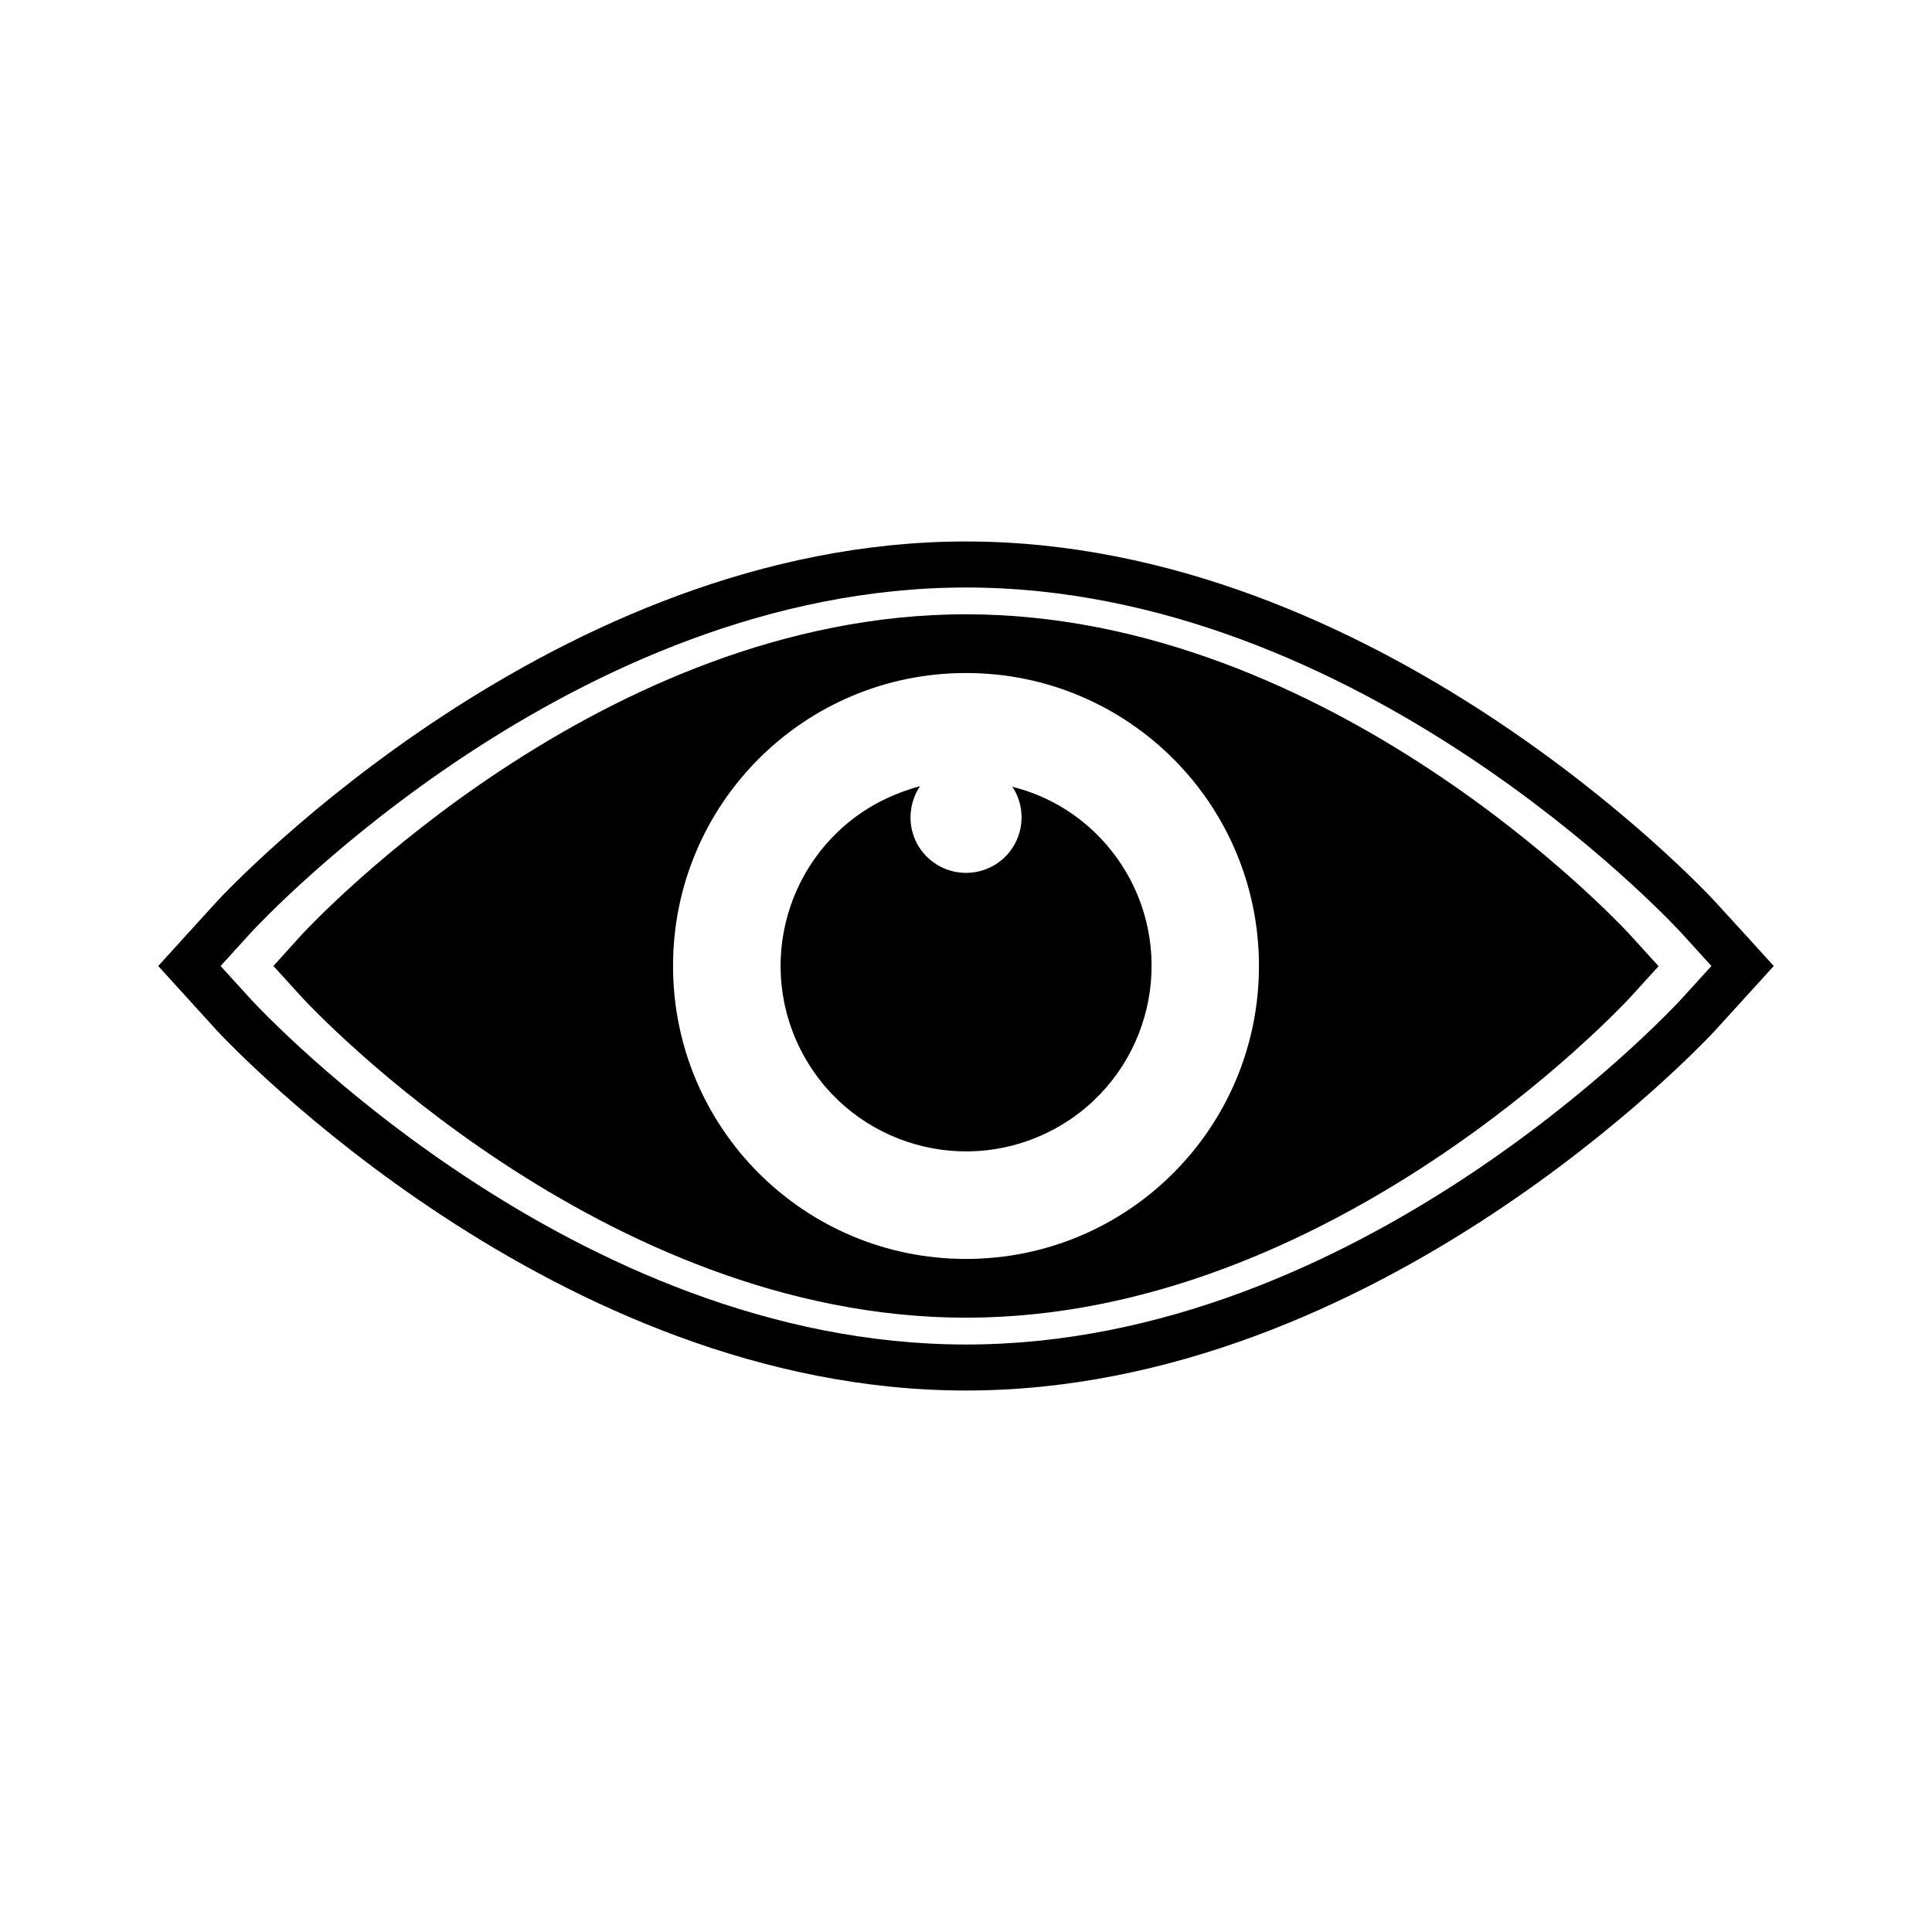
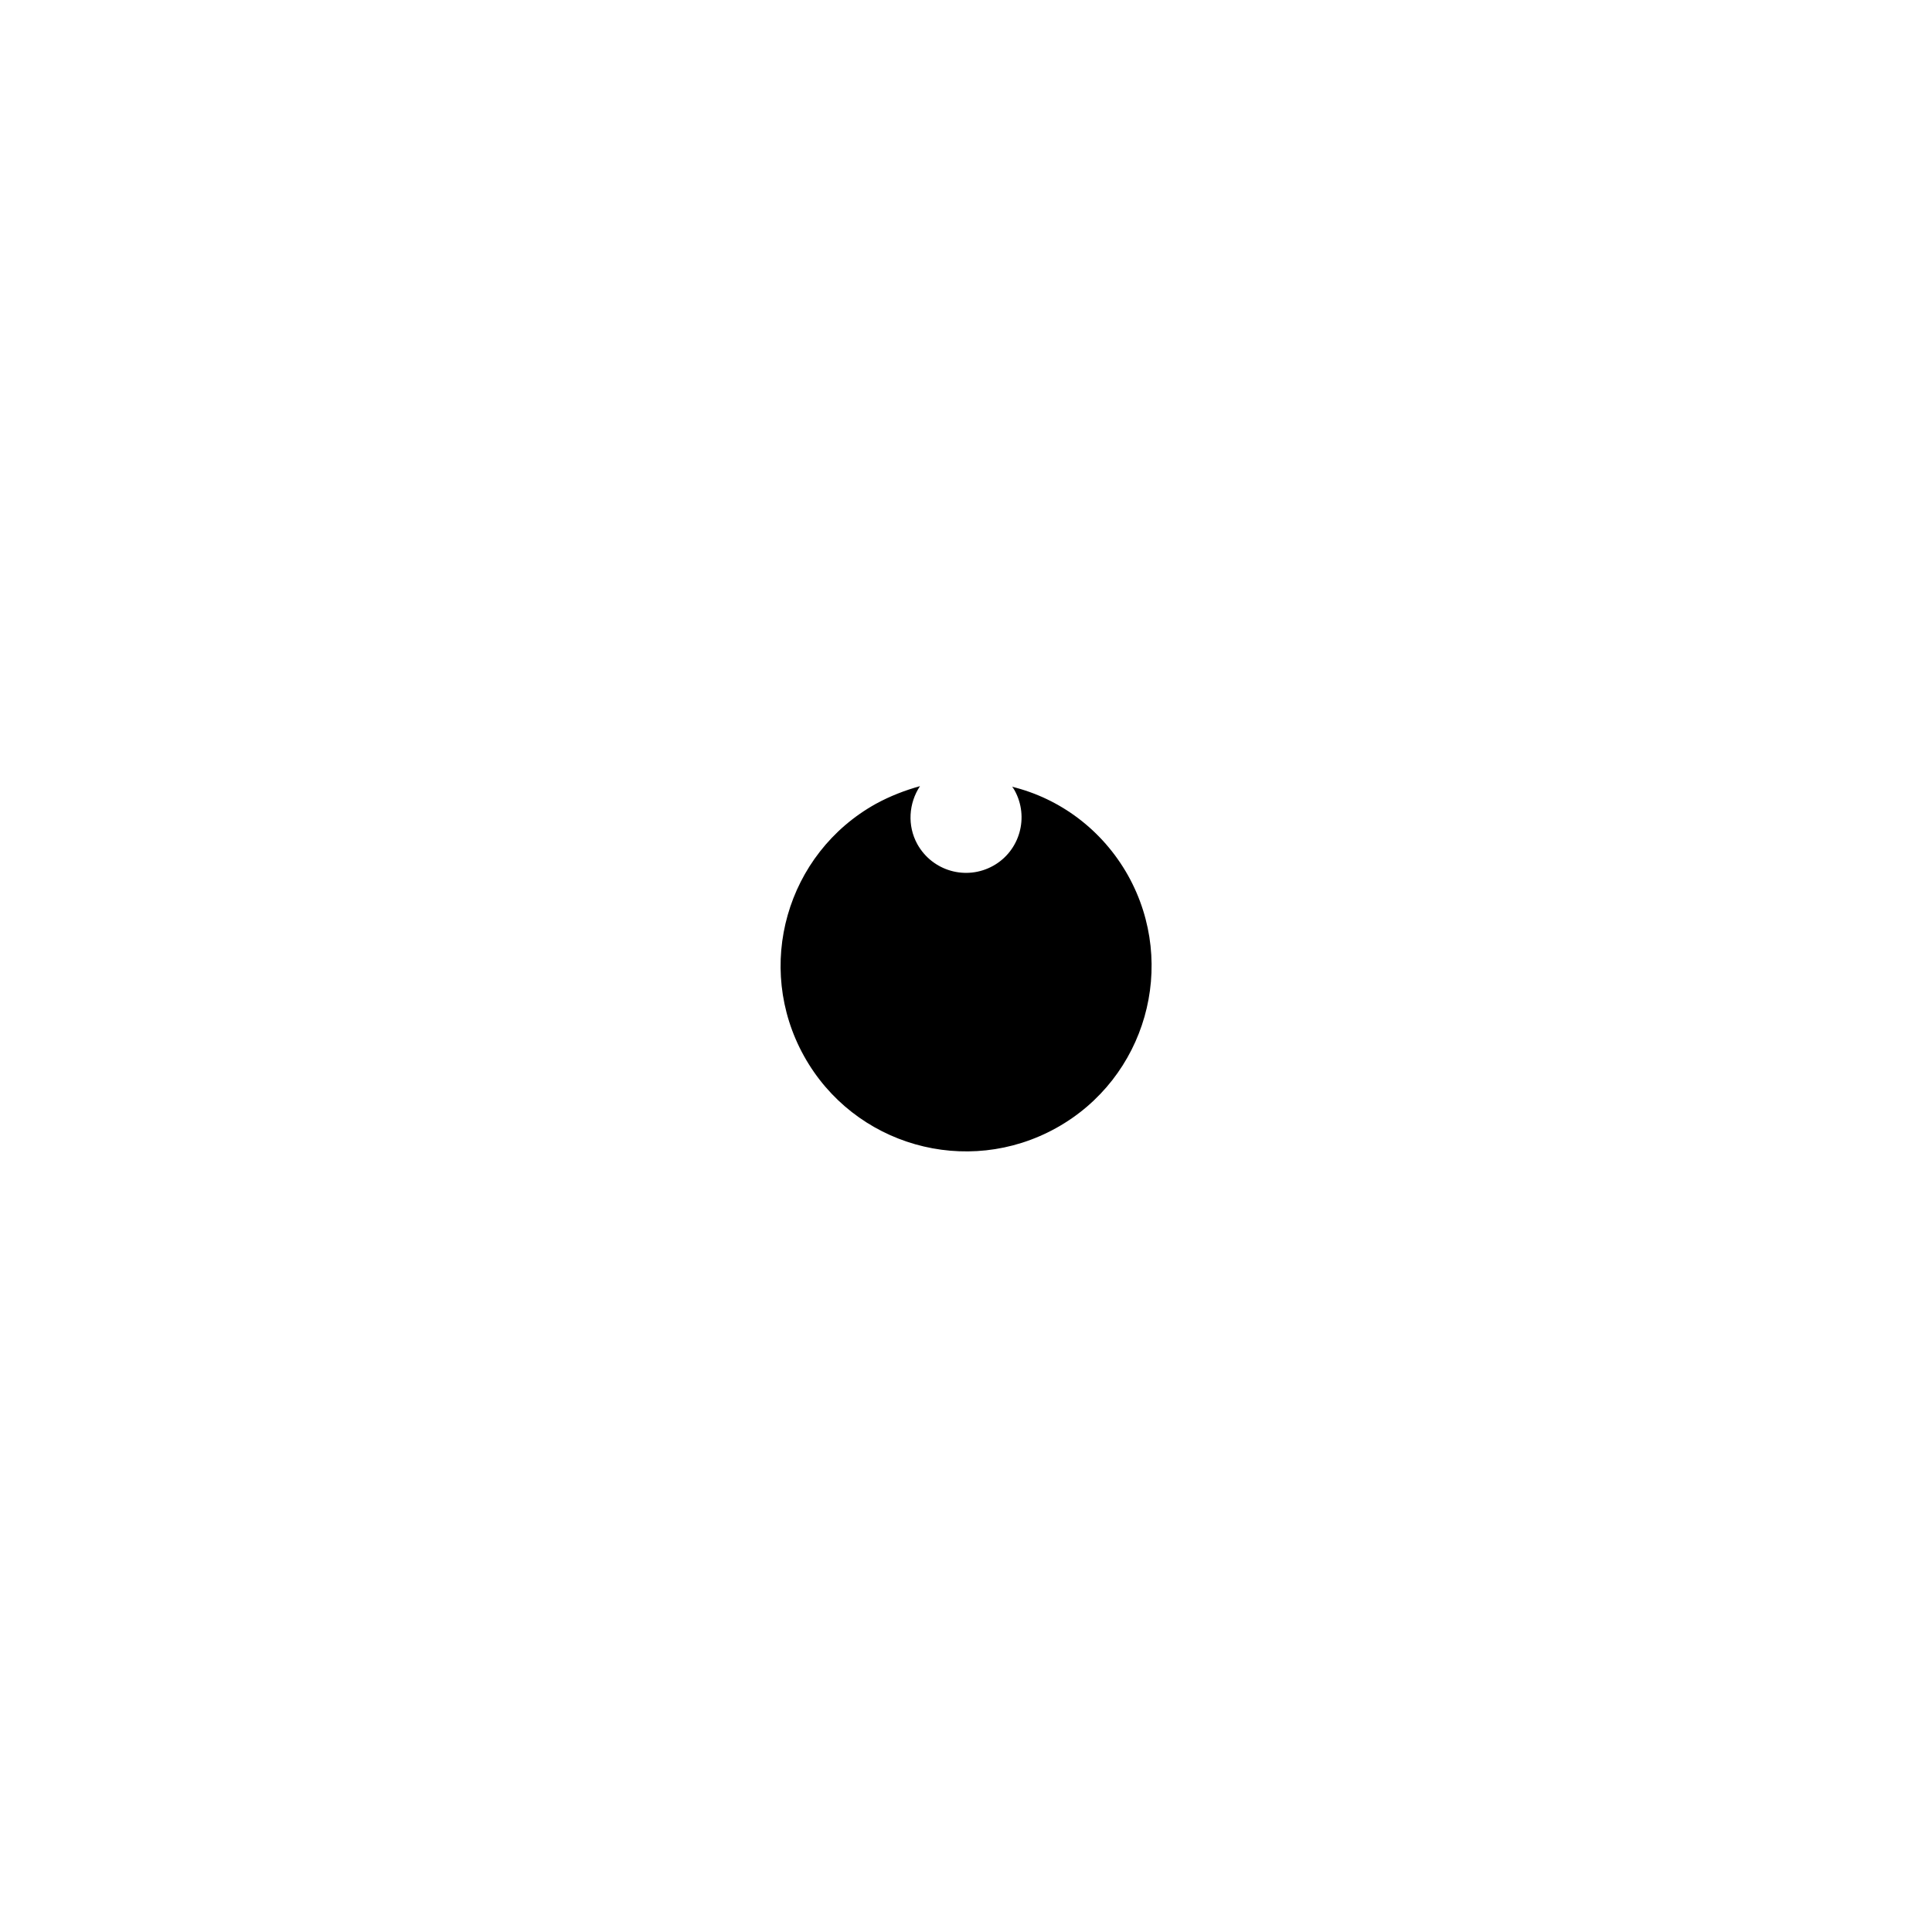
<svg xmlns="http://www.w3.org/2000/svg" fill="#000000" width="800px" height="800px" version="1.1" viewBox="144 144 512 512">
  <g>
-     <path d="m400 306.79c-96.48 0-172.81 81.465-175.98 84.84l-7.559 8.367 7.559 8.312c3.172 3.426 79.5 84.891 175.98 84.891s172.81-81.465 175.98-84.84l7.559-8.312-7.559-8.312c-3.176-3.481-79.504-84.945-175.98-84.945zm0 170.84c-42.926 0-77.637-34.711-77.637-77.637s34.711-77.637 77.637-77.637 77.637 34.711 77.637 77.637c0 42.922-34.715 77.637-77.637 77.637z" />
    <path d="m412.19 352.49c0.301 0.25 0.453 0.605 0.656 0.906 3.981 7.152 1.41 16.121-5.644 20.051-7.152 3.981-16.121 1.41-20.102-5.742-2.719-4.938-2.266-10.883 0.707-15.367-3.981 1.109-7.91 2.621-11.688 4.684-23.73 13.199-32.242 43.125-19.043 66.855s43.125 32.242 66.855 19.043c23.73-13.199 32.242-43.125 19.043-66.855-6.856-12.238-18.191-20.5-30.785-23.574z" />
-     <path d="m598.4 382.82c-3.676-3.981-89.727-95.324-198.4-95.324s-194.72 91.34-198.35 95.219l-8.211 9.02-7.508 8.266 7.508 8.262 8.16 8.969c3.68 3.93 89.781 95.27 198.4 95.27s194.72-91.34 198.35-95.219l8.207-9.02 7.508-8.262-7.508-8.266zm-9.02 26.145c-3.426 3.68-85.547 91.344-189.38 91.344-103.84 0-185.96-87.664-189.38-91.34l-8.164-8.969 8.16-8.969c3.43-3.68 85.551-91.34 189.39-91.34s185.96 87.664 189.38 91.34l8.16 8.969z" />
  </g>
</svg>